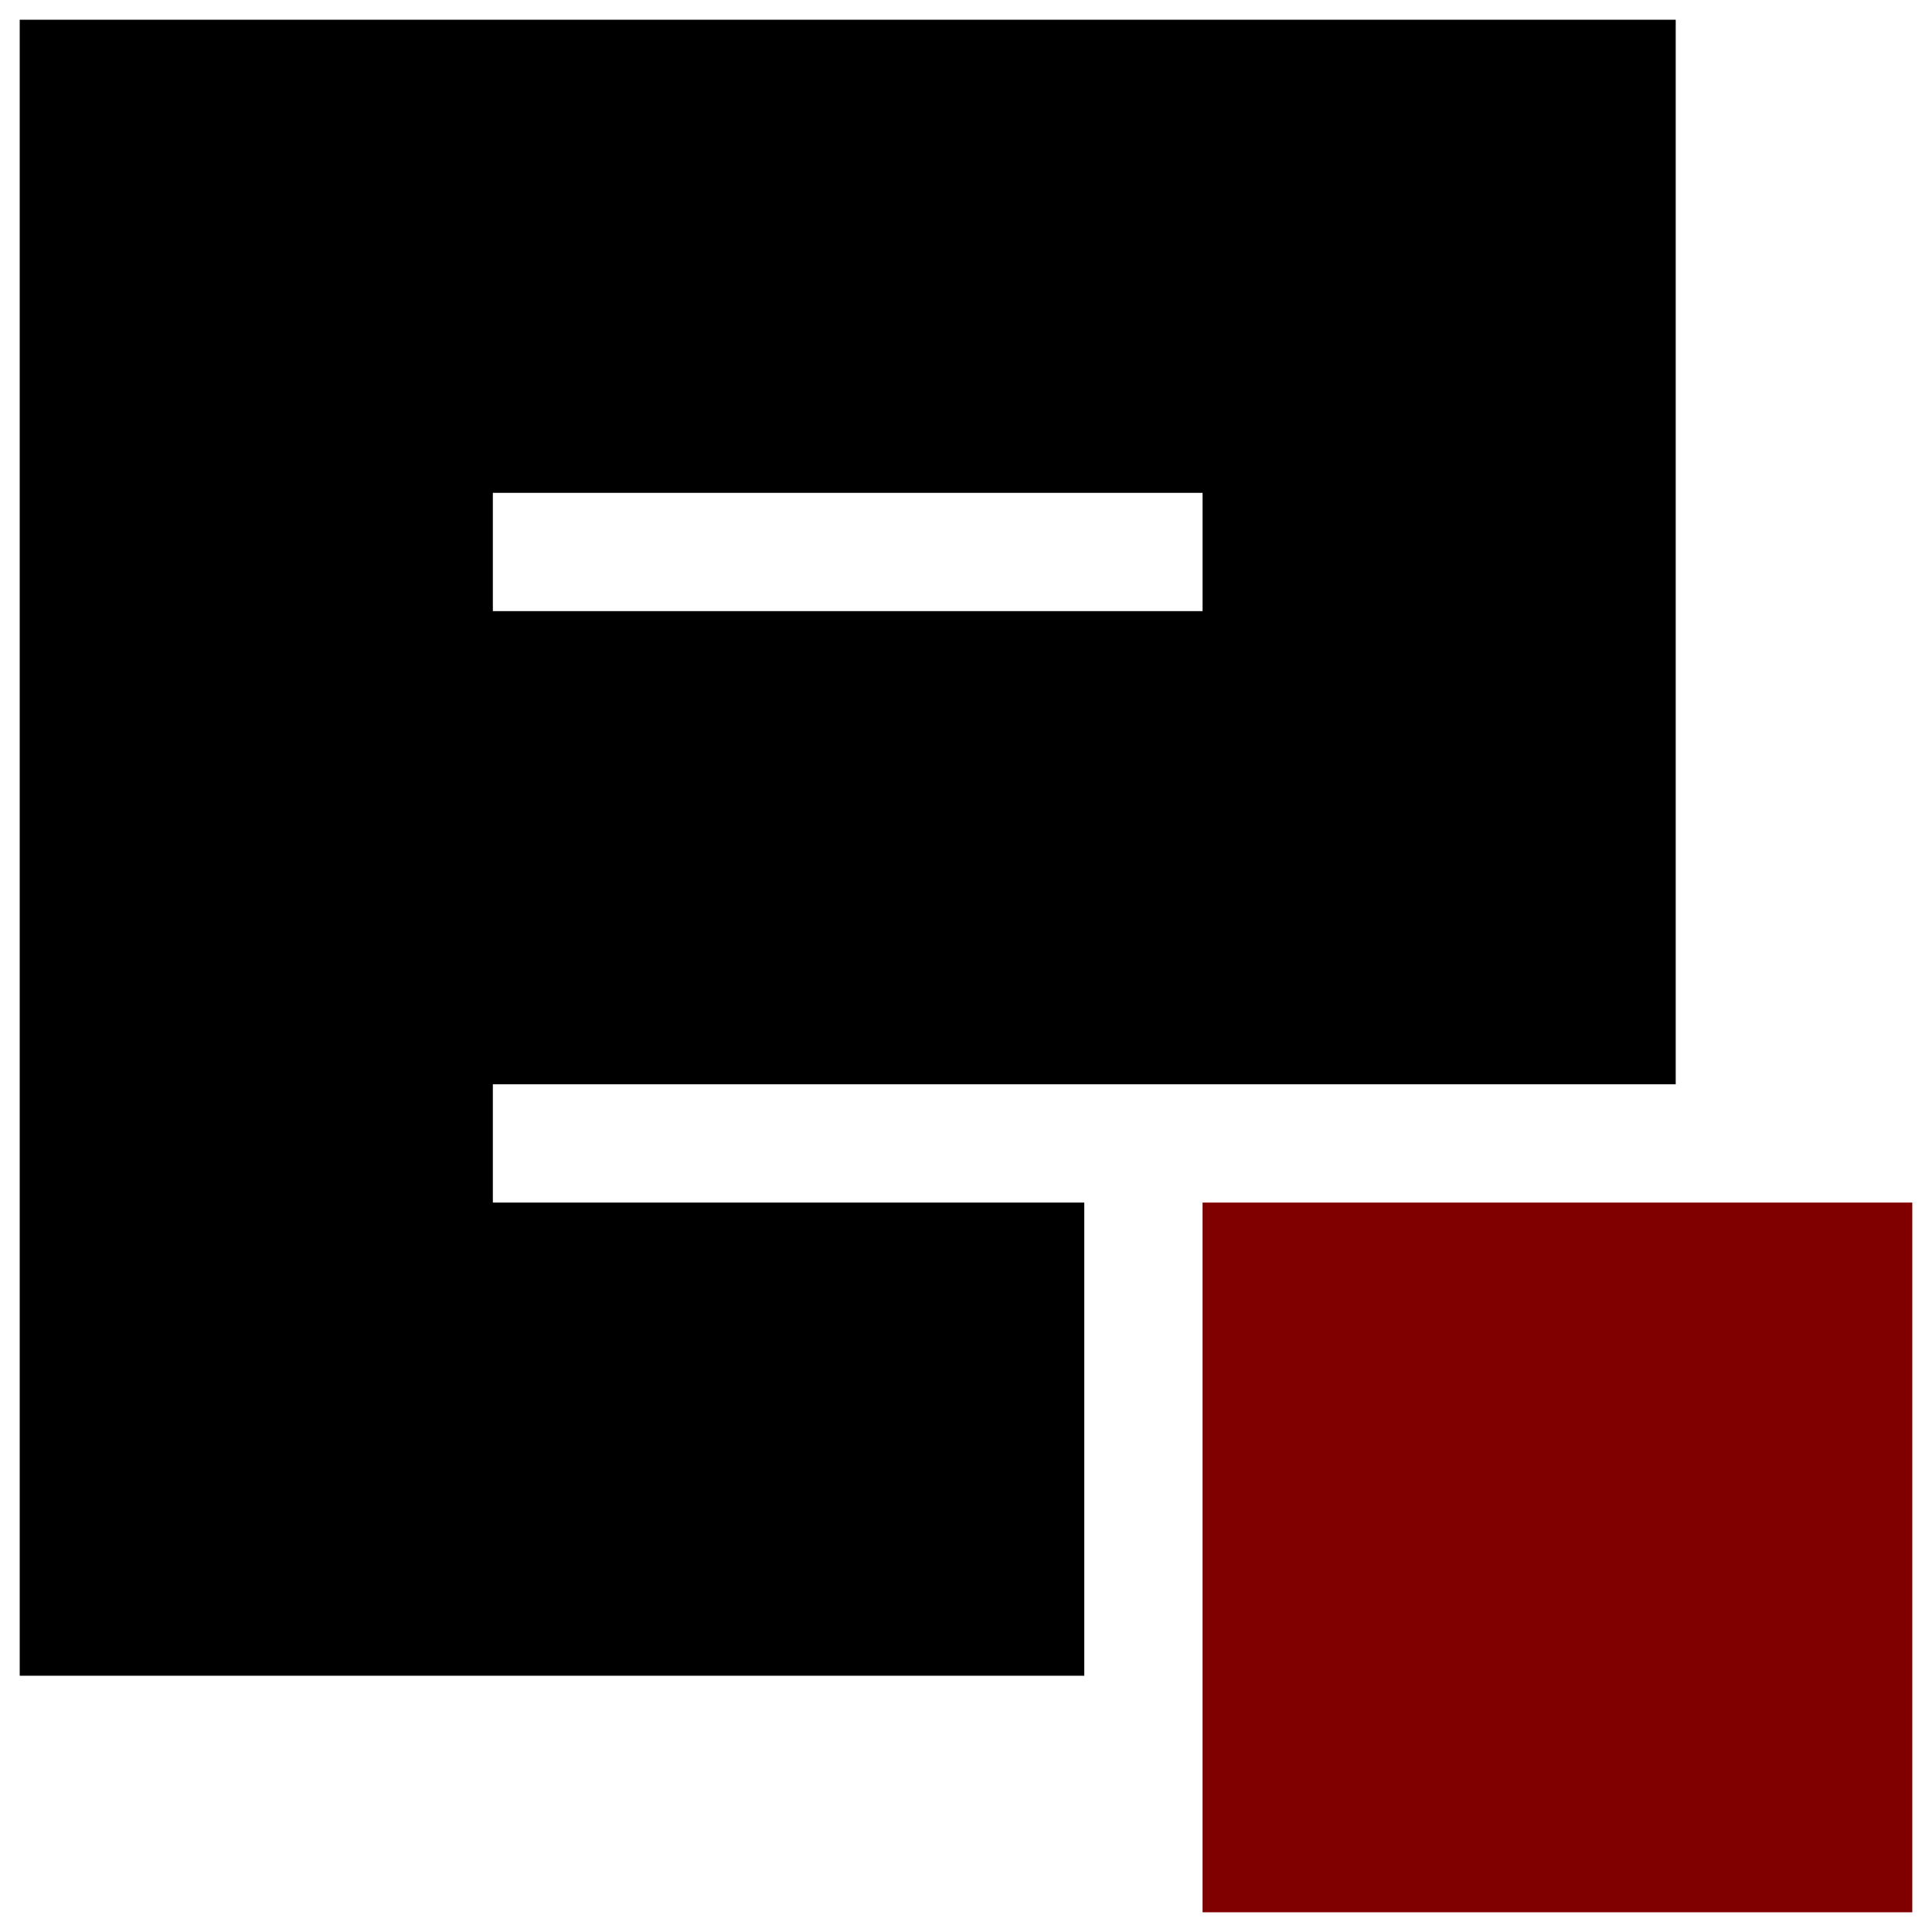
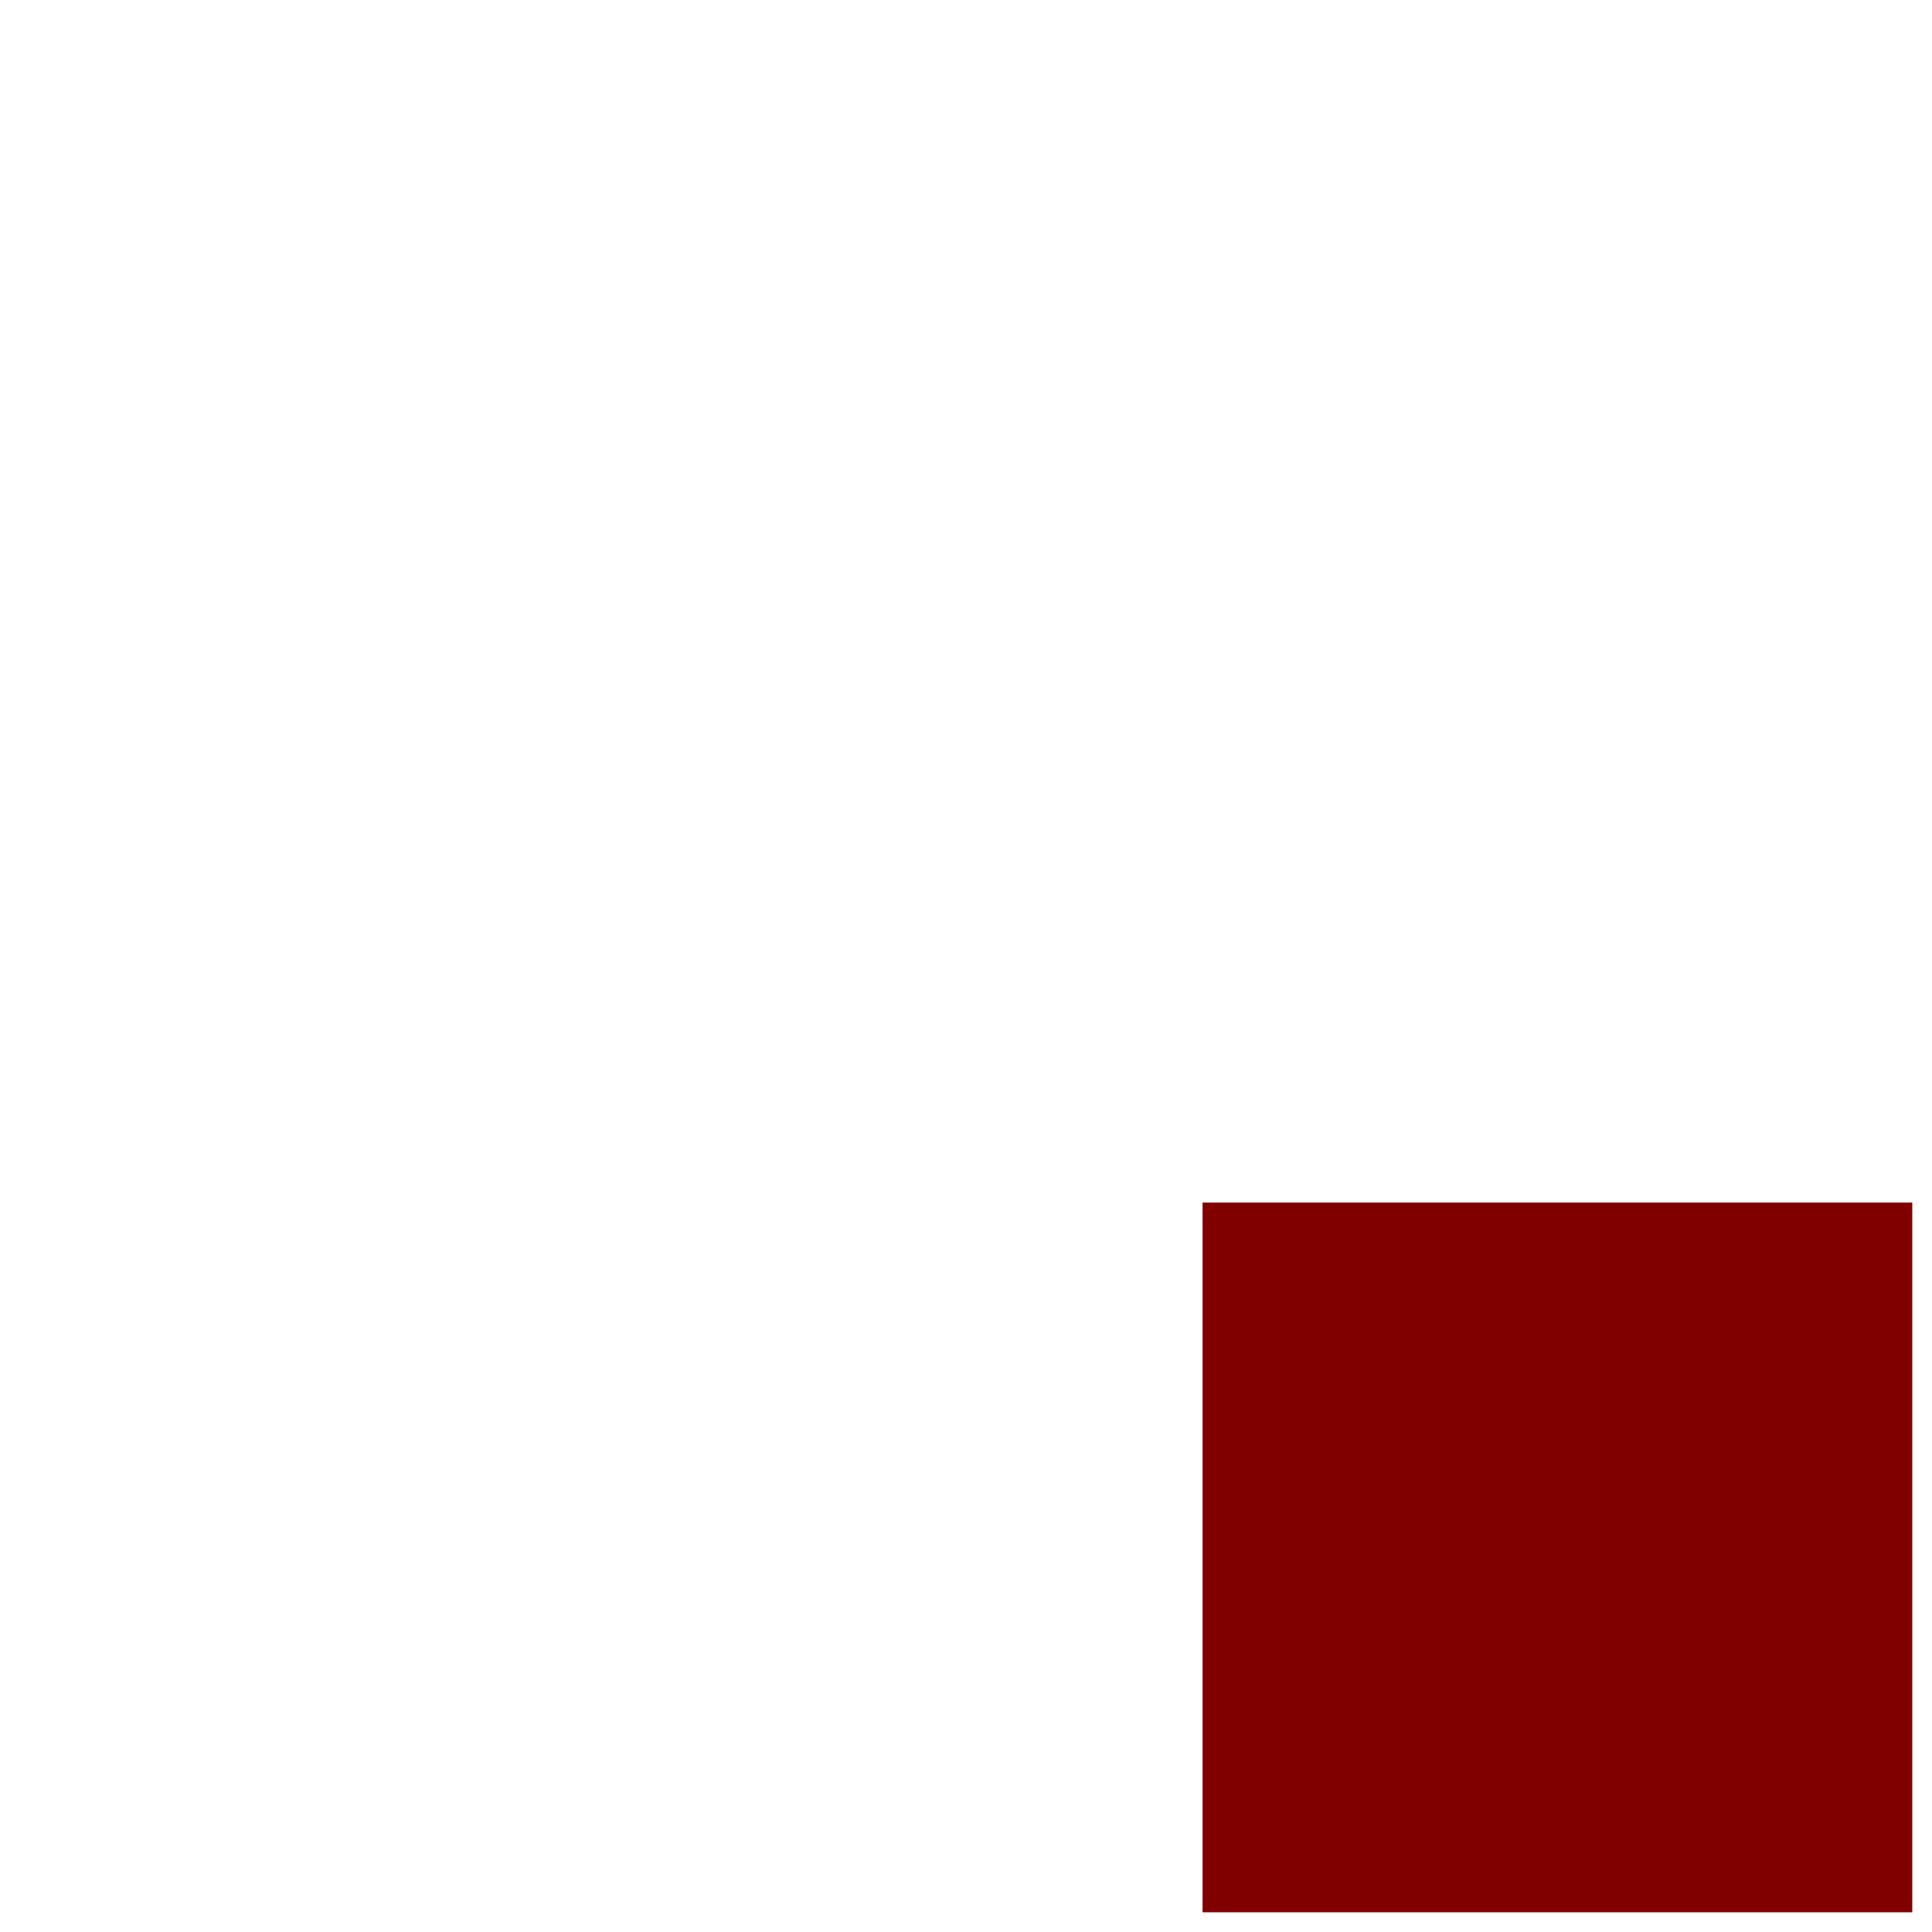
<svg xmlns="http://www.w3.org/2000/svg" width="196" height="196">
  <title>EasyPHP Logo</title>
  <g>
-     <path d="m 2,2 168,0 0,108 -120,0 0,-48 72,0 0,-12 -72,0 0,72 60,0 0,48 -108,0 z" style="fill:#000" />
    <rect x="122" y="122" width="72" height="72" style="fill:#800000" />
  </g>
</svg>